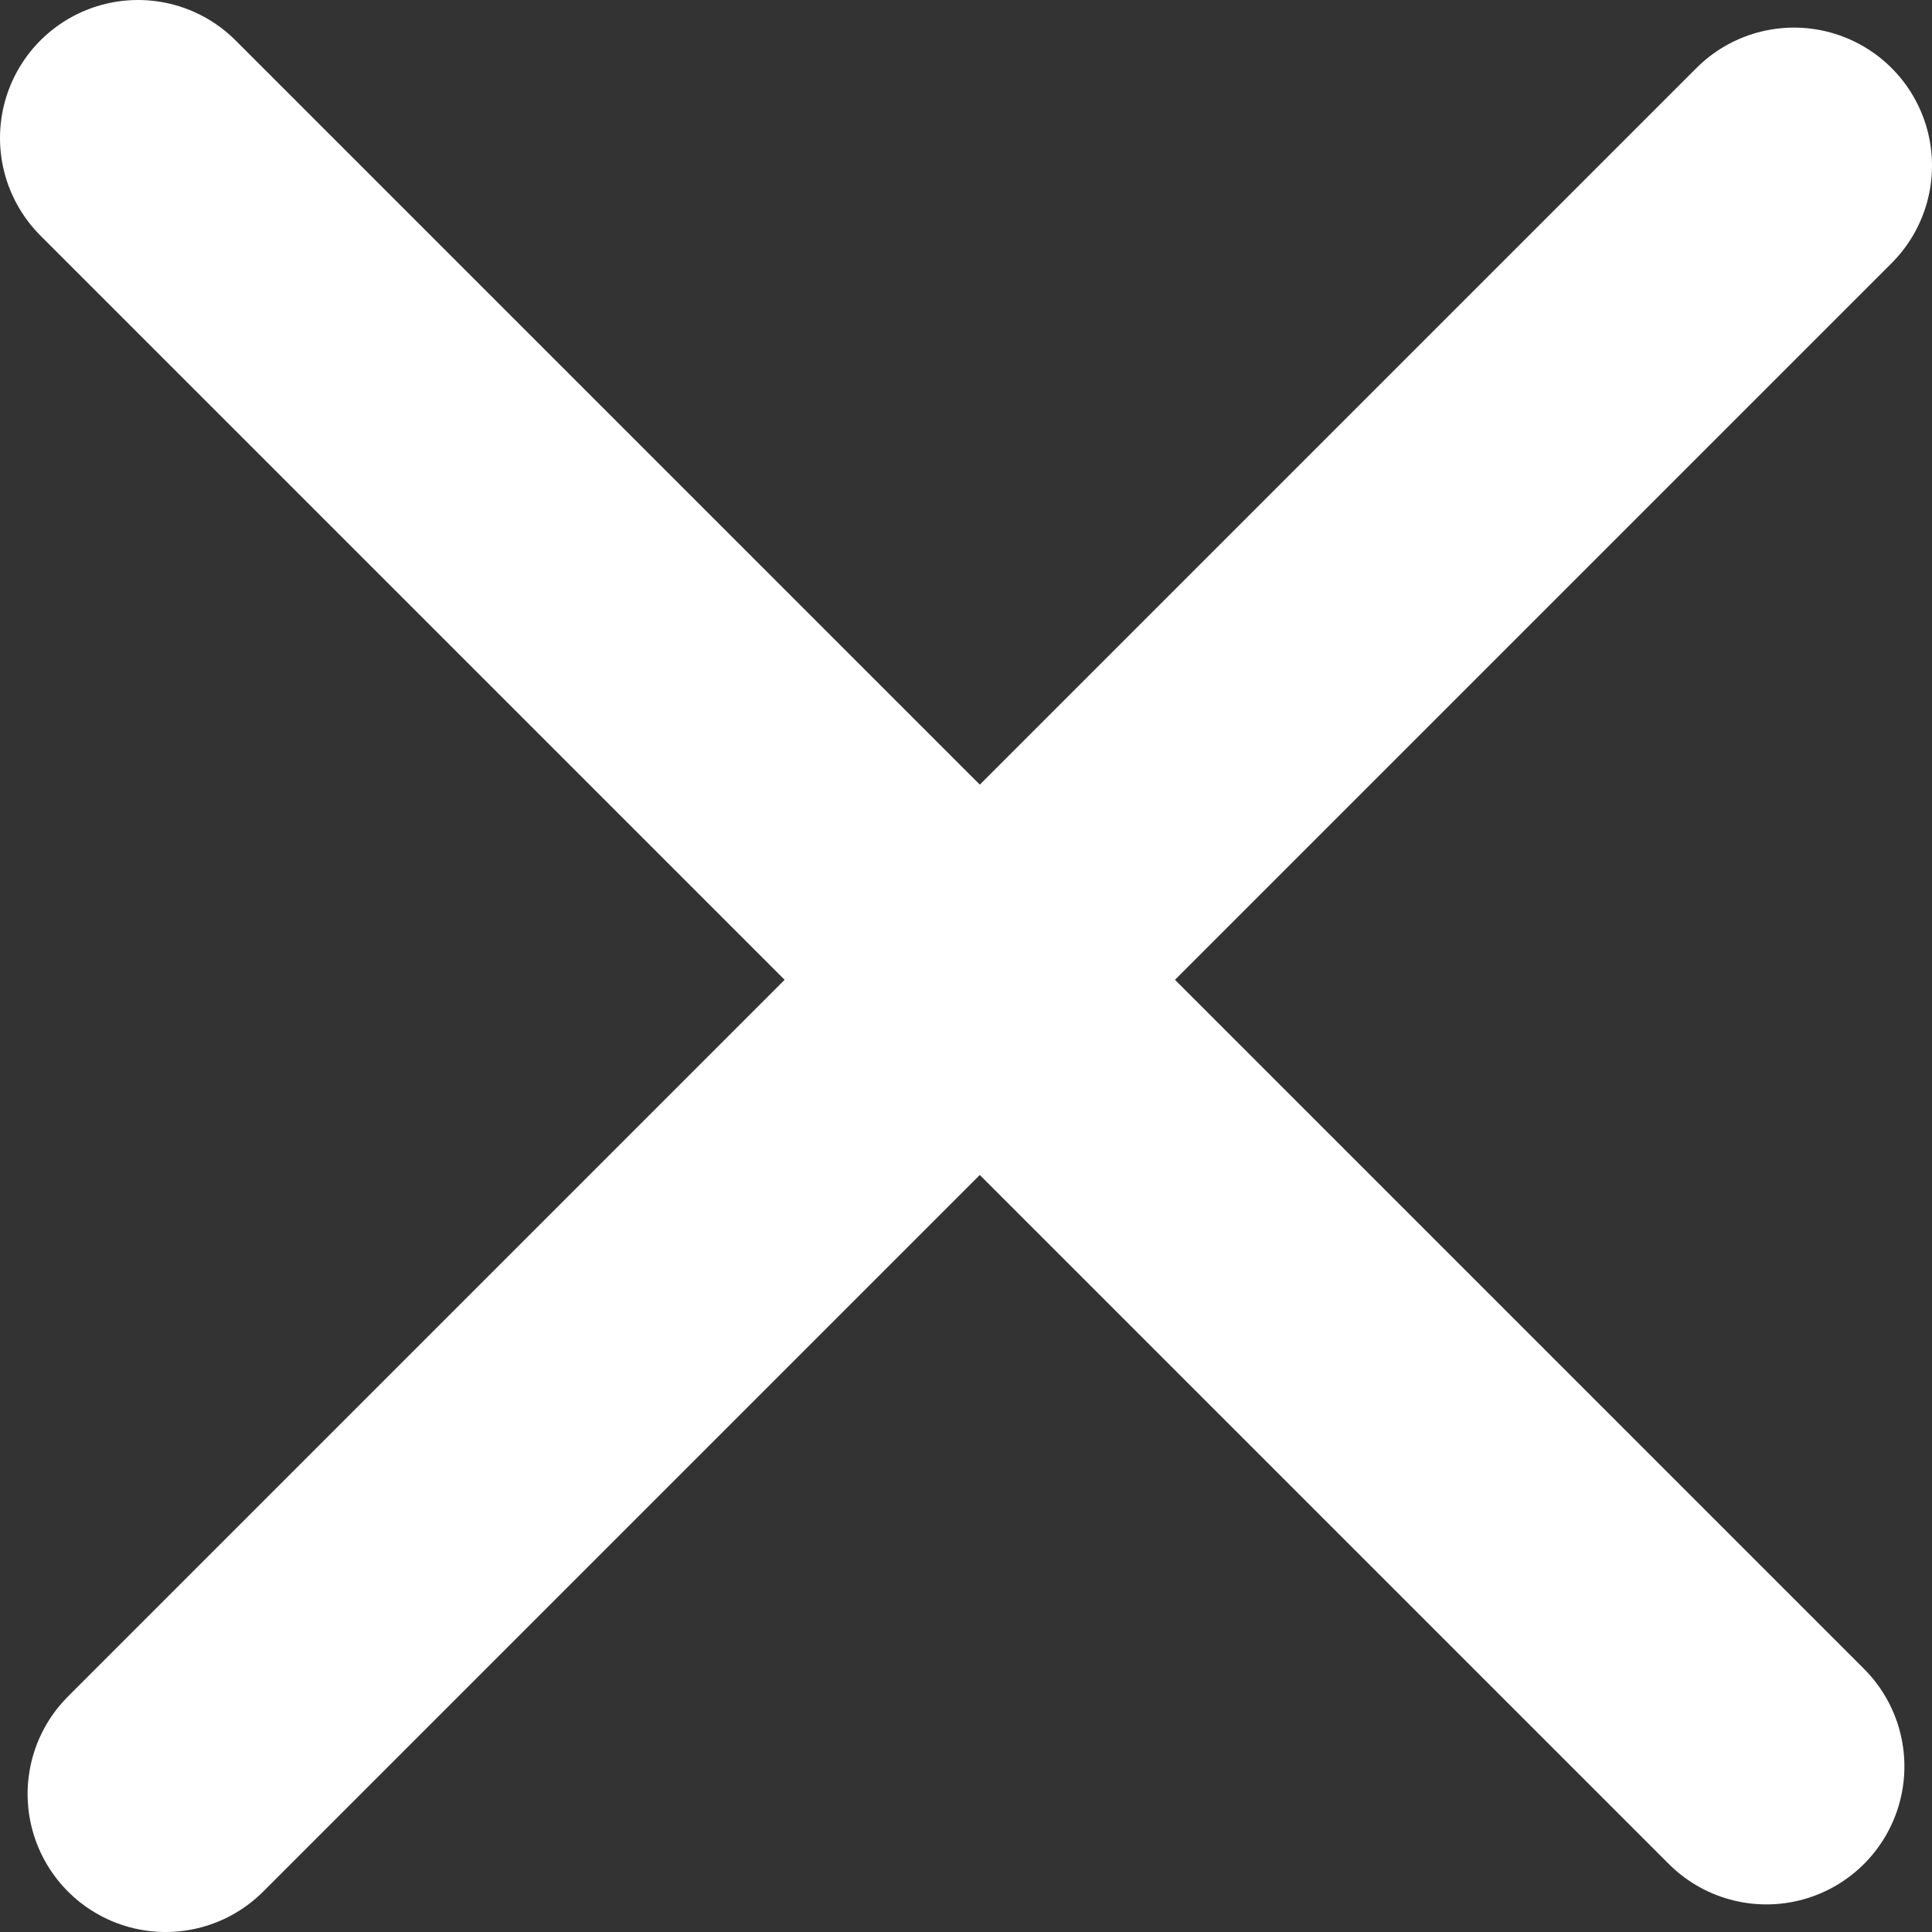
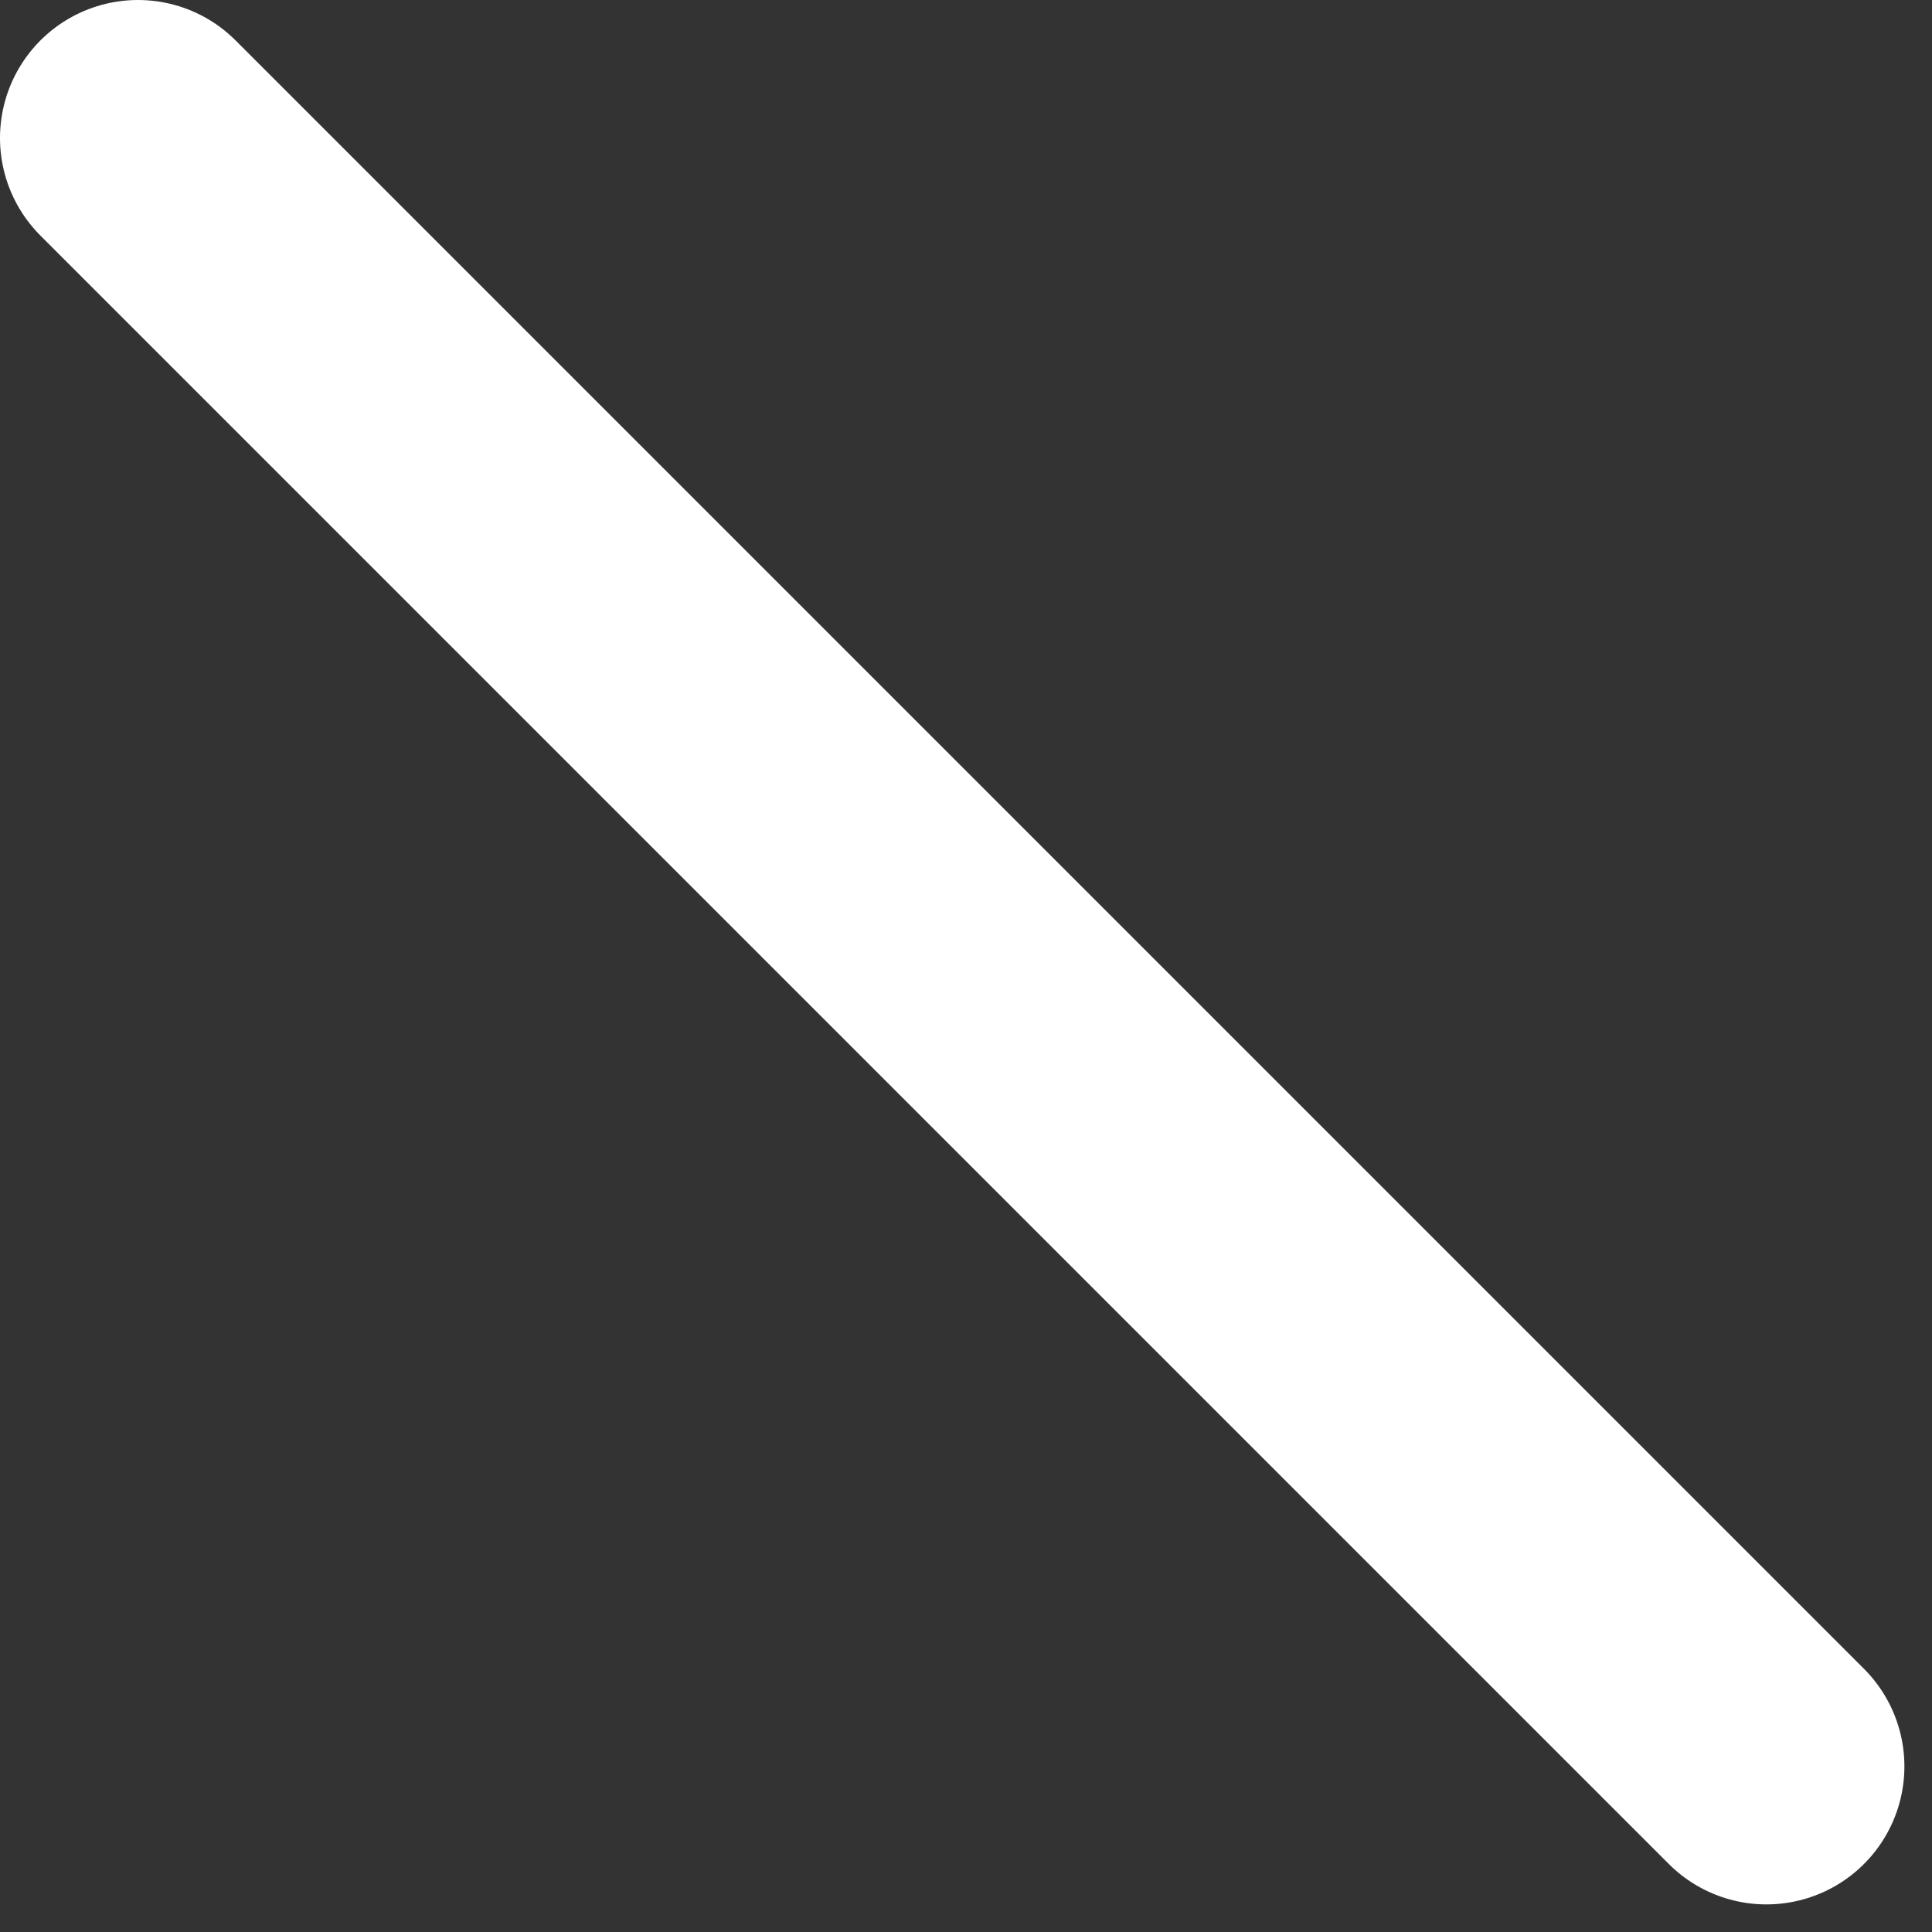
<svg xmlns="http://www.w3.org/2000/svg" version="1.1" id="Ebene_1" x="0px" y="0px" viewBox="0 0 35 35" style="enable-background:new 0 0 35 35;" xml:space="preserve">
  <rect x="0" y="0" width="35" height="35" fill="#333333" stroke="none" />
  <style type="text/css">
	.st0{fill:none;stroke:#FFFFFF;stroke-width:5;stroke-linecap:round;}
</style>
  <title>Group</title>
  <desc>Created with Sketch.</desc>
  <g id="Startseite-1">
    <g id="Fullscrenn-Menü-1" transform="translate(-1357, -53)">
      <g id="Group" transform="translate(1359, 55)">
        <path id="Line-2" class="st0" d="M0.5,0.5L30,30" />
-         <path id="Line-2_1_" class="st0" d="M30.5,1L1,30.5" />
      </g>
    </g>
  </g>
</svg>